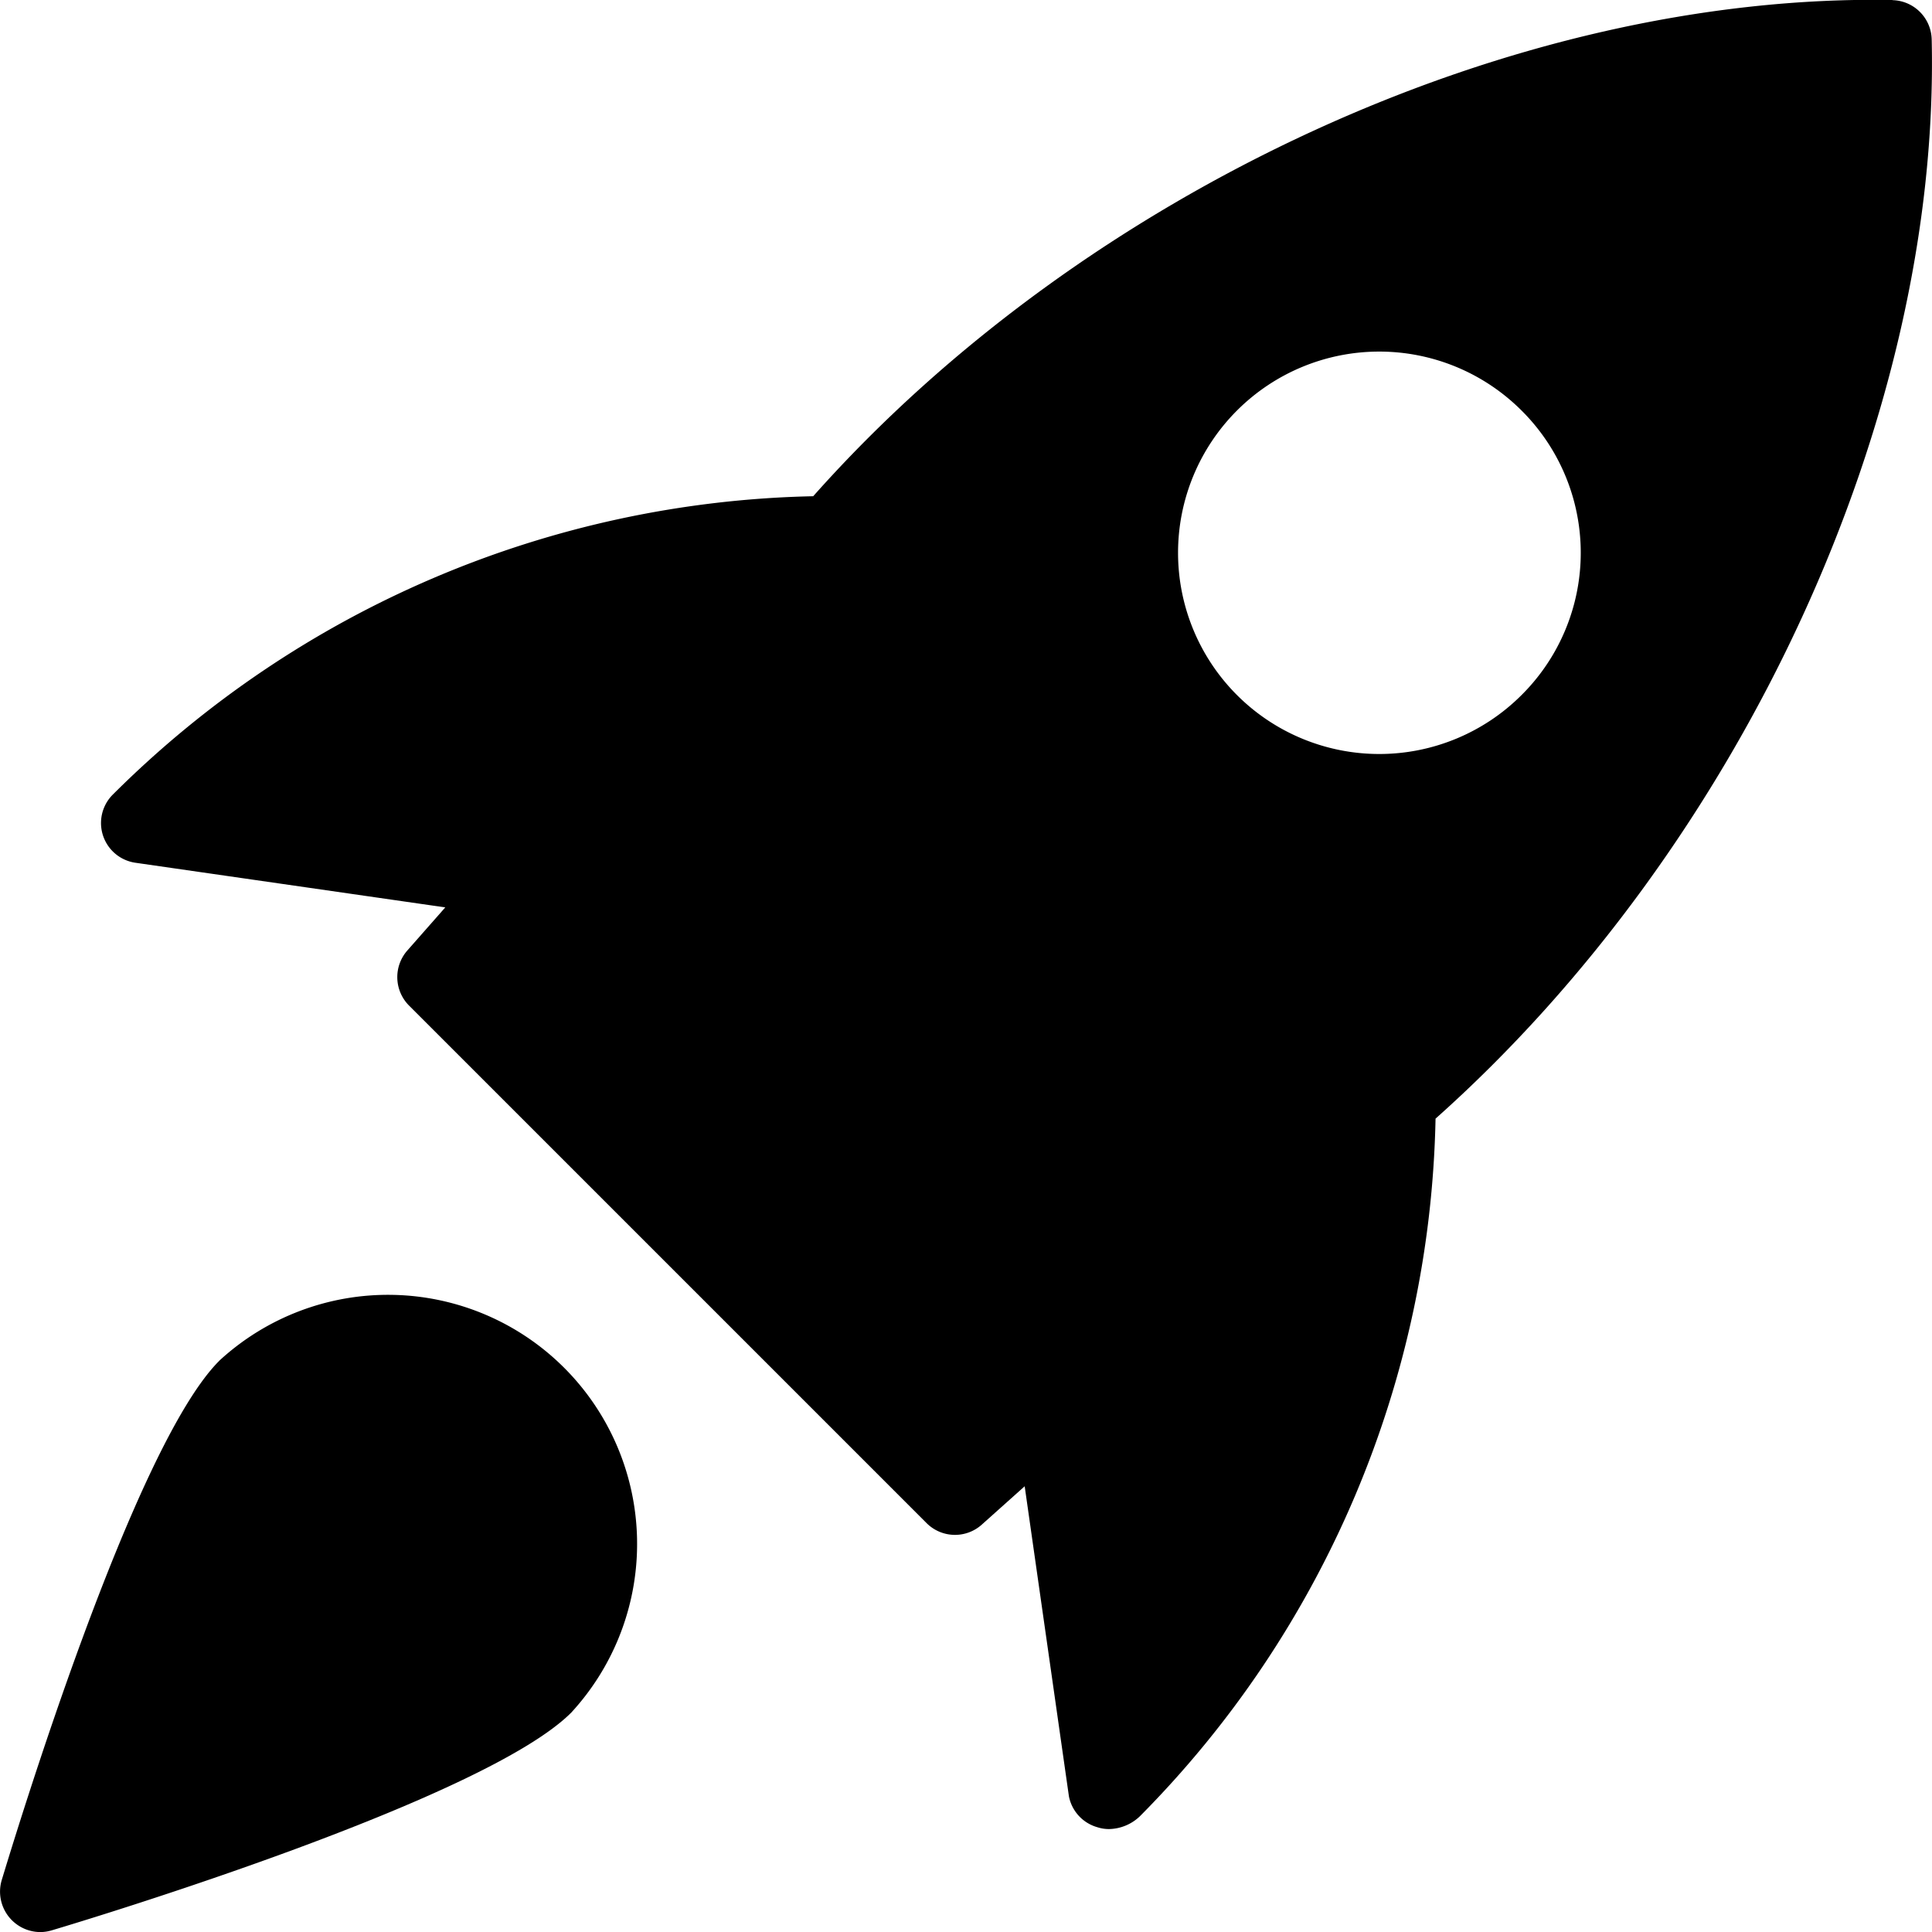
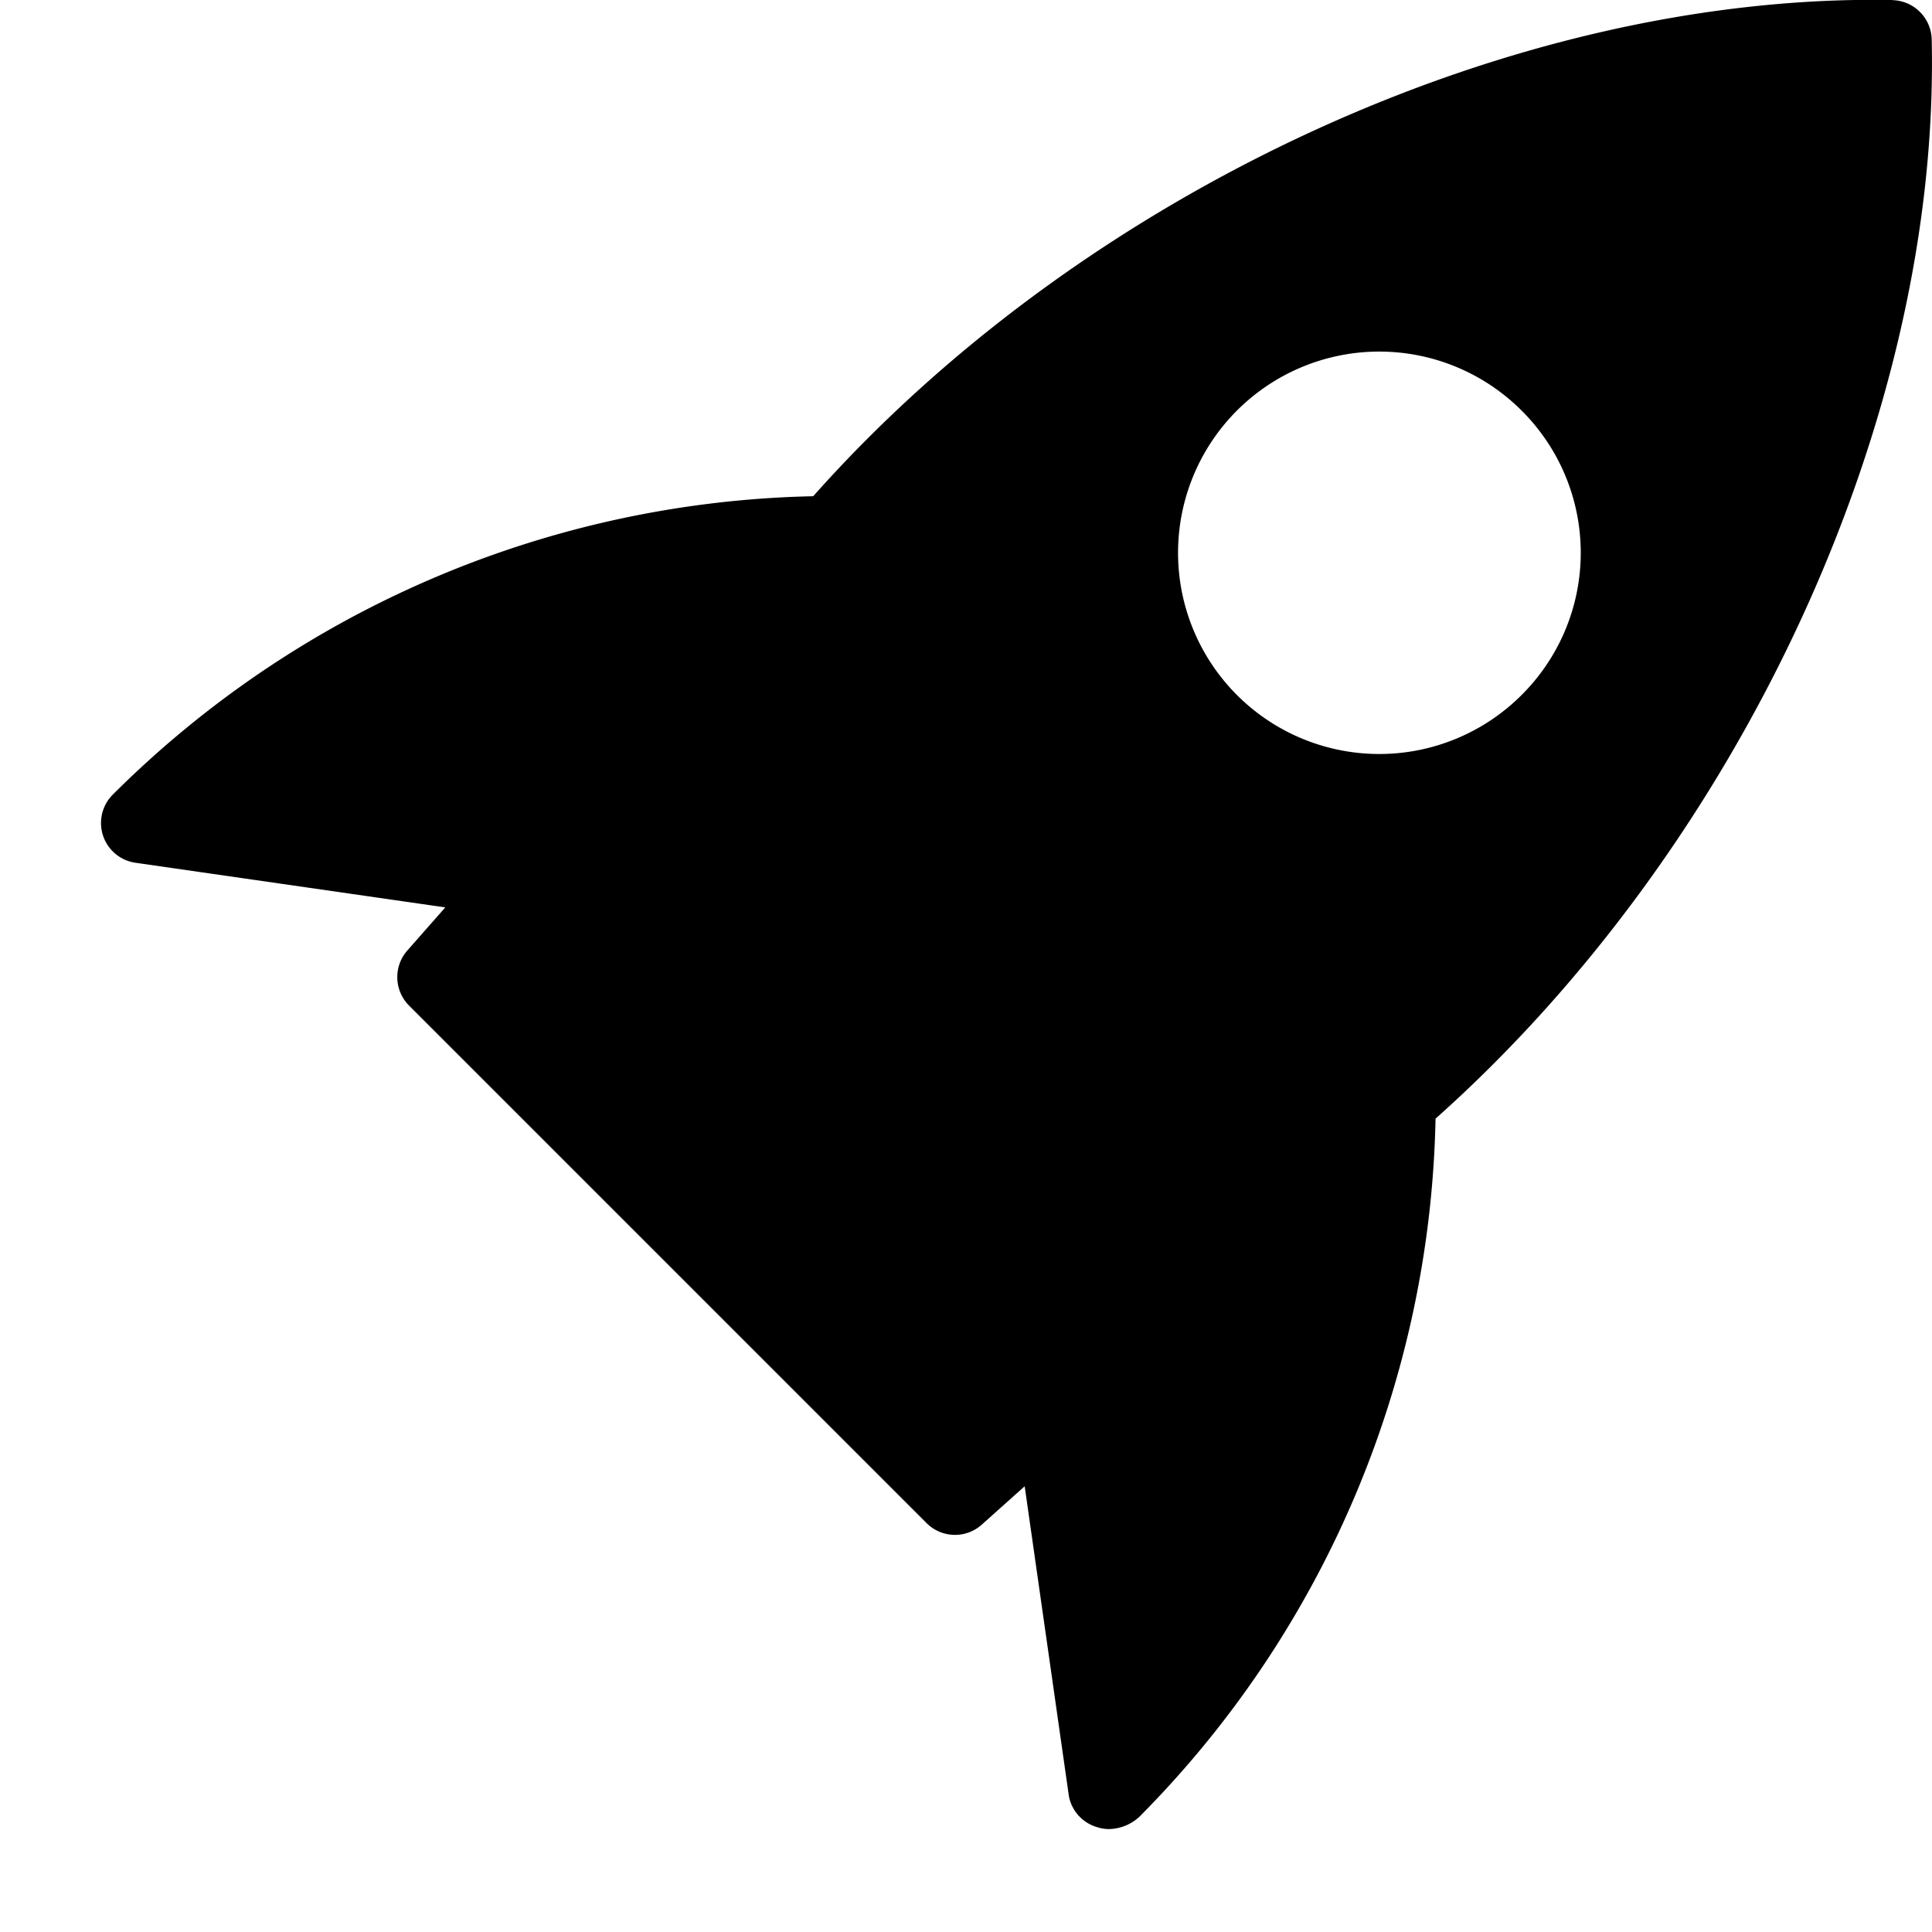
<svg xmlns="http://www.w3.org/2000/svg" viewBox="0 0 255.99 256.01">
  <g>
    <g>
      <path class="fill-primary" d="M250.75,0c-50-.89-107,25.22-143,65.75a135.36,135.36,0,0,0-92.77,39.5,5.32,5.32,0,0,0,3,9.07L59,120.23,54,125.91a5.34,5.34,0,0,0,.2,7.33l68.56,68.56a5.32,5.32,0,0,0,7.33.21l5.68-5.08L141.63,238a5.31,5.31,0,0,0,3.78,4.11,4.88,4.88,0,0,0,1.52.24,6.06,6.06,0,0,0,4.12-1.71,135,135,0,0,0,39.16-92.42c40.57-36.14,66.89-93.12,65.74-143a5.33,5.33,0,0,0-5.2-5.2ZM201.6,92.1a26.66,26.66,0,1,1,0-37.71A26.57,26.57,0,0,1,201.6,92.1Z" />
-       <path class="fill-secondary" d="M29.05,180.31C17.63,191.72,2,243.3.22,249.14A5.36,5.36,0,0,0,5.33,256a5.41,5.41,0,0,0,1.53-.23c5.84-1.74,57.41-17.42,68.83-28.85a33,33,0,0,0-46.64-46.62Z" />
    </g>
  </g>
</svg>